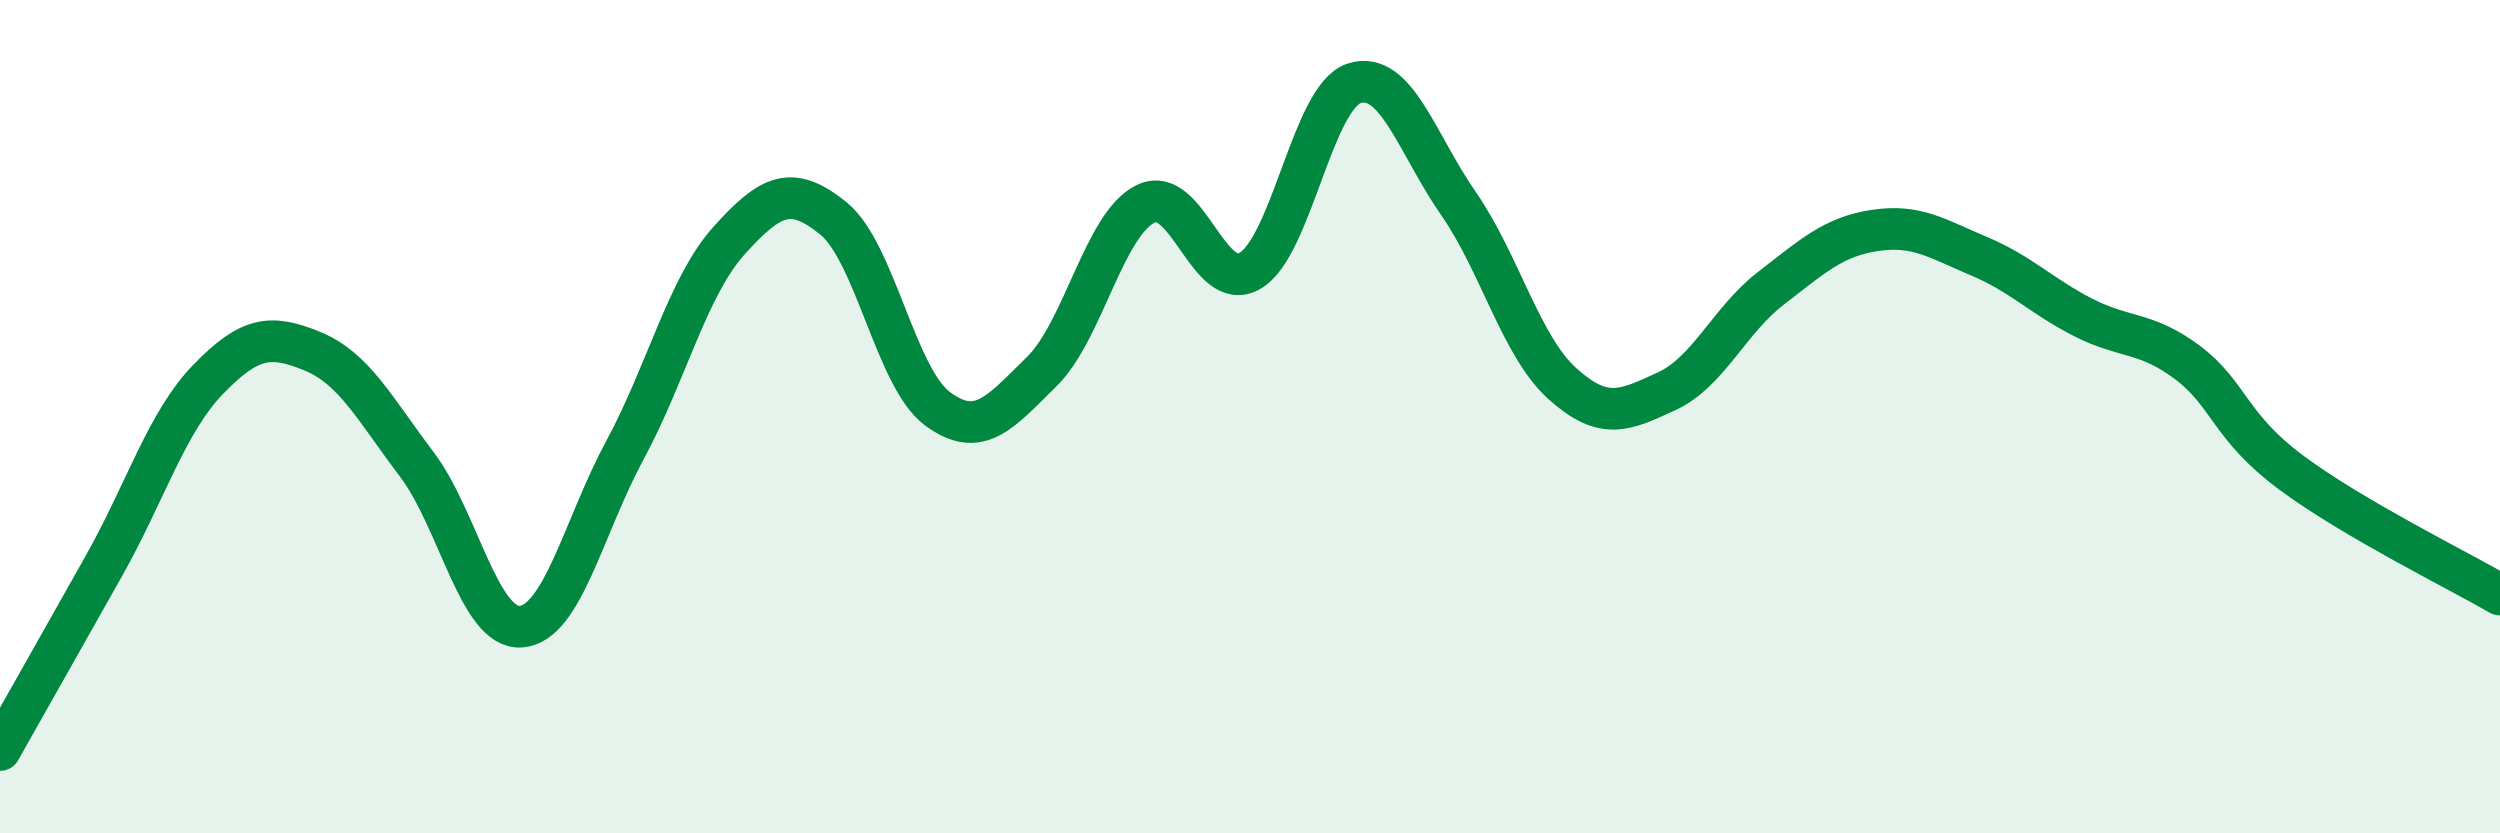
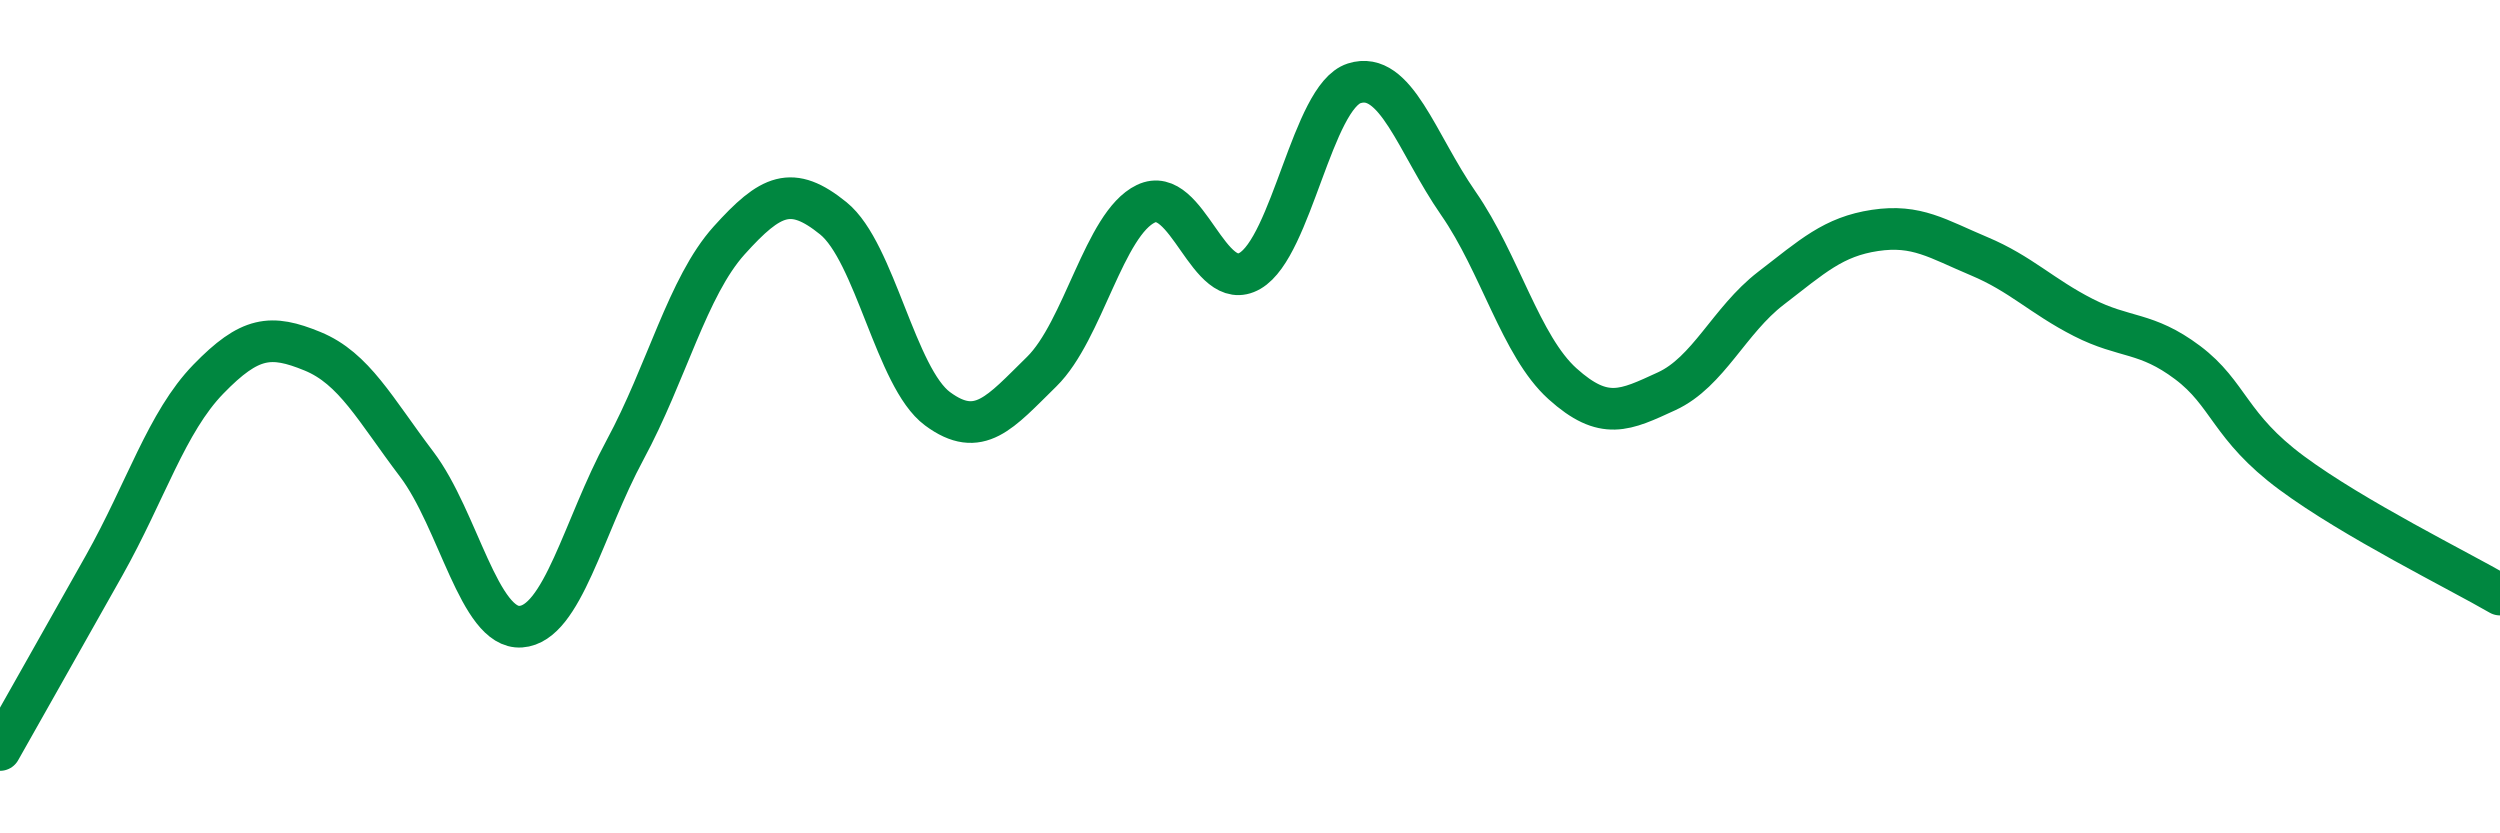
<svg xmlns="http://www.w3.org/2000/svg" width="60" height="20" viewBox="0 0 60 20">
-   <path d="M 0,18 C 0.5,17.11 1.5,15.35 2.5,13.57 C 3.5,11.79 4,10.13 5,9.1 C 6,8.07 6.5,8.02 7.5,8.43 C 8.5,8.84 9,9.82 10,11.14 C 11,12.46 11.5,15.11 12.5,15.04 C 13.5,14.97 14,12.65 15,10.8 C 16,8.95 16.5,6.88 17.5,5.77 C 18.5,4.66 19,4.43 20,5.24 C 21,6.05 21.5,9.07 22.5,9.81 C 23.5,10.55 24,9.9 25,8.92 C 26,7.94 26.5,5.37 27.5,4.89 C 28.5,4.41 29,7.08 30,6.5 C 31,5.92 31.5,2.32 32.5,2 C 33.5,1.68 34,3.44 35,4.88 C 36,6.32 36.5,8.31 37.5,9.21 C 38.5,10.11 39,9.85 40,9.39 C 41,8.93 41.5,7.69 42.5,6.92 C 43.5,6.15 44,5.68 45,5.53 C 46,5.38 46.5,5.73 47.5,6.15 C 48.5,6.57 49,7.11 50,7.62 C 51,8.13 51.5,7.95 52.5,8.7 C 53.5,9.45 53.5,10.24 55,11.35 C 56.5,12.46 59,13.69 60,14.27L60 20L0 20Z" fill="#008740" opacity="0.1" stroke-linecap="round" stroke-linejoin="round" />
  <path d="M 0,18 C 0.5,17.11 1.5,15.35 2.5,13.57 C 3.5,11.79 4,10.13 5,9.1 C 6,8.07 6.5,8.02 7.5,8.43 C 8.5,8.84 9,9.82 10,11.14 C 11,12.46 11.5,15.11 12.5,15.04 C 13.5,14.97 14,12.65 15,10.8 C 16,8.95 16.5,6.88 17.5,5.77 C 18.5,4.66 19,4.43 20,5.24 C 21,6.05 21.5,9.07 22.5,9.81 C 23.5,10.55 24,9.9 25,8.92 C 26,7.94 26.5,5.37 27.5,4.89 C 28.5,4.41 29,7.08 30,6.5 C 31,5.92 31.5,2.32 32.5,2 C 33.5,1.68 34,3.44 35,4.88 C 36,6.32 36.5,8.31 37.5,9.21 C 38.5,10.11 39,9.85 40,9.39 C 41,8.93 41.5,7.69 42.5,6.92 C 43.5,6.15 44,5.68 45,5.53 C 46,5.38 46.5,5.73 47.5,6.15 C 48.5,6.57 49,7.11 50,7.62 C 51,8.13 51.5,7.95 52.5,8.7 C 53.5,9.45 53.5,10.24 55,11.35 C 56.5,12.46 59,13.69 60,14.27" stroke="#008740" stroke-width="1" fill="none" stroke-linecap="round" stroke-linejoin="round" />
</svg>